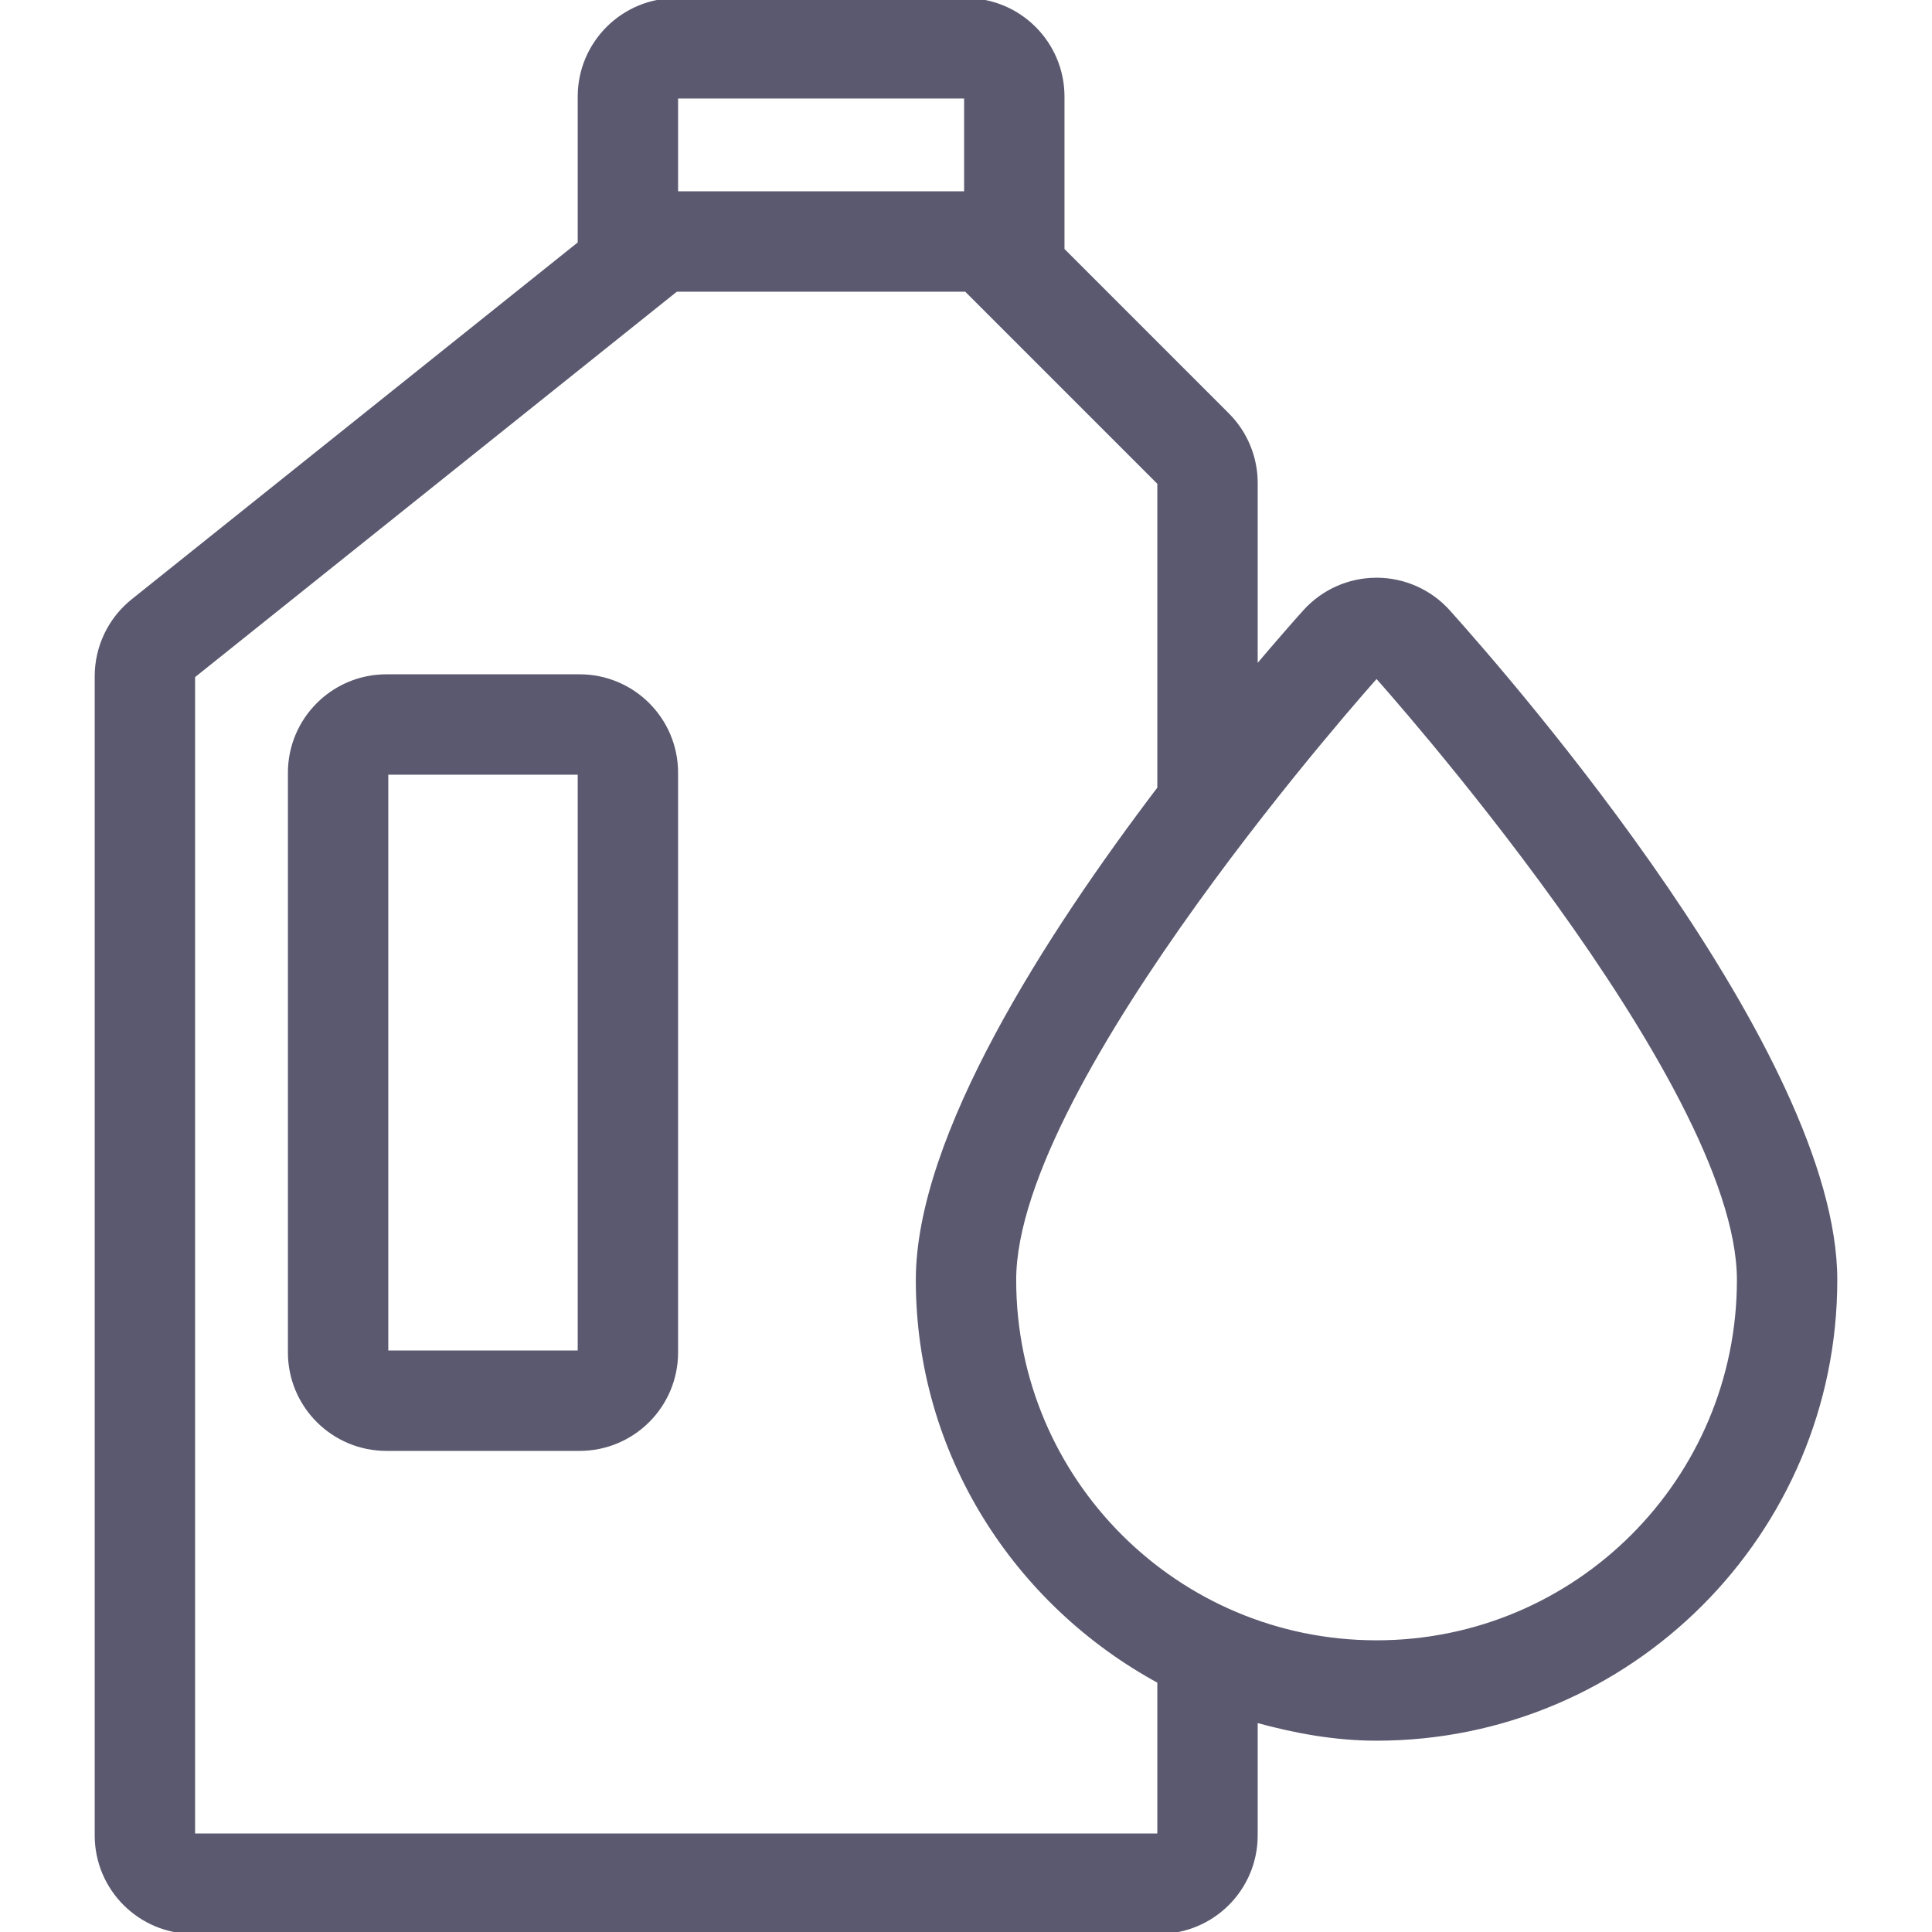
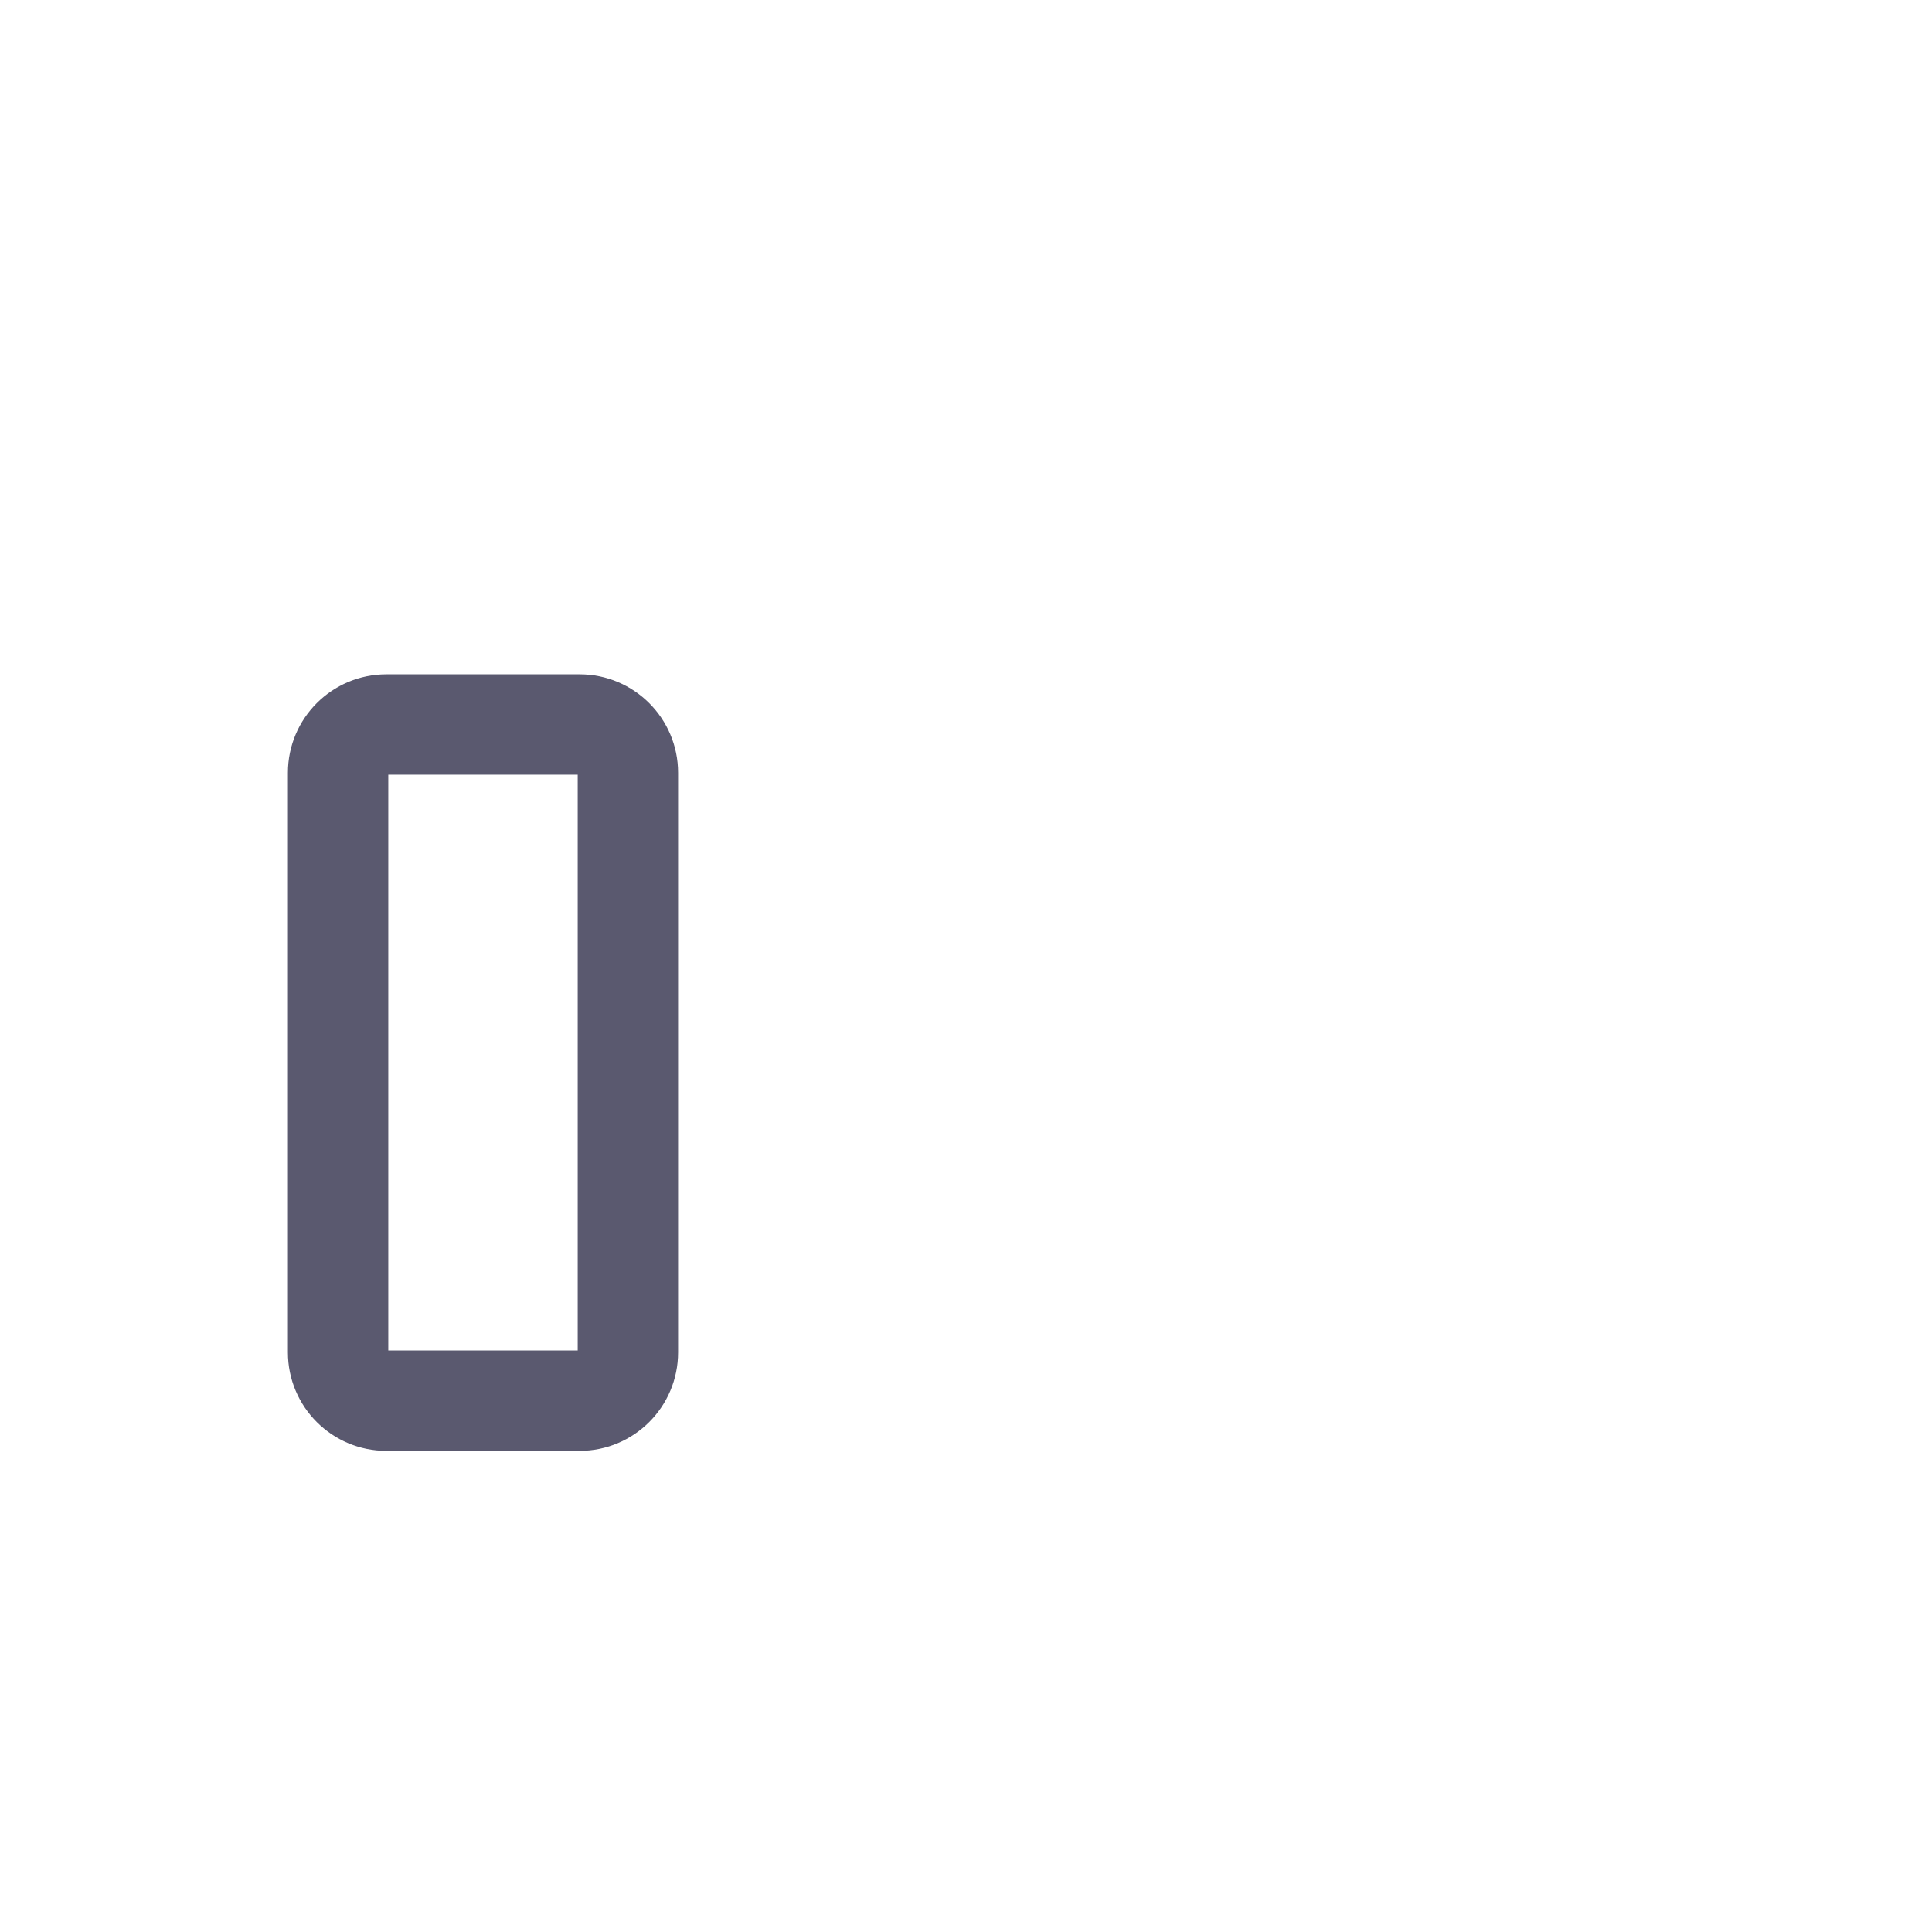
<svg xmlns="http://www.w3.org/2000/svg" fill="#5a596f" height="800px" width="800px" version="1.1" id="Layer_1" viewBox="0 0 512 512" xml:space="preserve" stroke="#5a596f">
  <g id="SVGRepo_bgCarrier" stroke-width="0" />
  <g id="SVGRepo_tracerCarrier" stroke-linecap="round" stroke-linejoin="round" />
  <g id="SVGRepo_iconCarrier">
    <g>
      <g>
        <path d="M153.6,179.2h-51.2c-14.14,0-25.6,11.46-25.6,25.6v153.6c0,14.14,11.46,25.6,25.6,25.6h51.2c14.14,0,25.6-11.46,25.6-25.6 V204.8C179.2,190.66,167.74,179.2,153.6,179.2z M153.6,358.4h-51.2V204.8h51.2V358.4z" />
      </g>
    </g>
    <g>
      <g>
-         <path d="M383.855,162.099c-4.855-5.41-11.785-8.499-19.055-8.499c-7.27,0-14.2,3.089-19.055,8.499 c-2.739,3.046-7.347,8.303-12.945,14.916V128c0-6.793-2.697-13.303-7.501-18.099L281.6,66.193V25.6C281.6,11.46,270.14,0,256,0 h-76.8c-14.14,0-25.6,11.46-25.6,25.6v38.895L35.209,159.206c-6.076,4.864-9.609,12.22-9.609,19.994v307.2 c0,14.14,11.46,25.6,25.6,25.6h256c14.14,0,25.6-11.46,25.6-25.6v-30.413c10.266,2.816,20.856,4.813,32,4.813 c67.055,0,121.6-54.554,121.6-121.6C486.4,279.407,400.981,181.188,383.855,162.099z M179.2,25.6H256v25.6h-76.8V25.6z M307.2,486.4h-256V179.2l128-102.4H256l51.2,51.2v80.905c-29.542,38.861-64,92.305-64,130.295c0,46.106,26.086,85.811,64,106.419 V486.4z M364.8,435.2c-53.018,0-96-42.982-96-96c0-53.018,96-160,96-160s96,106.982,96,160 C460.8,392.218,417.818,435.2,364.8,435.2z" />
-       </g>
+         </g>
    </g>
  </g>
</svg>